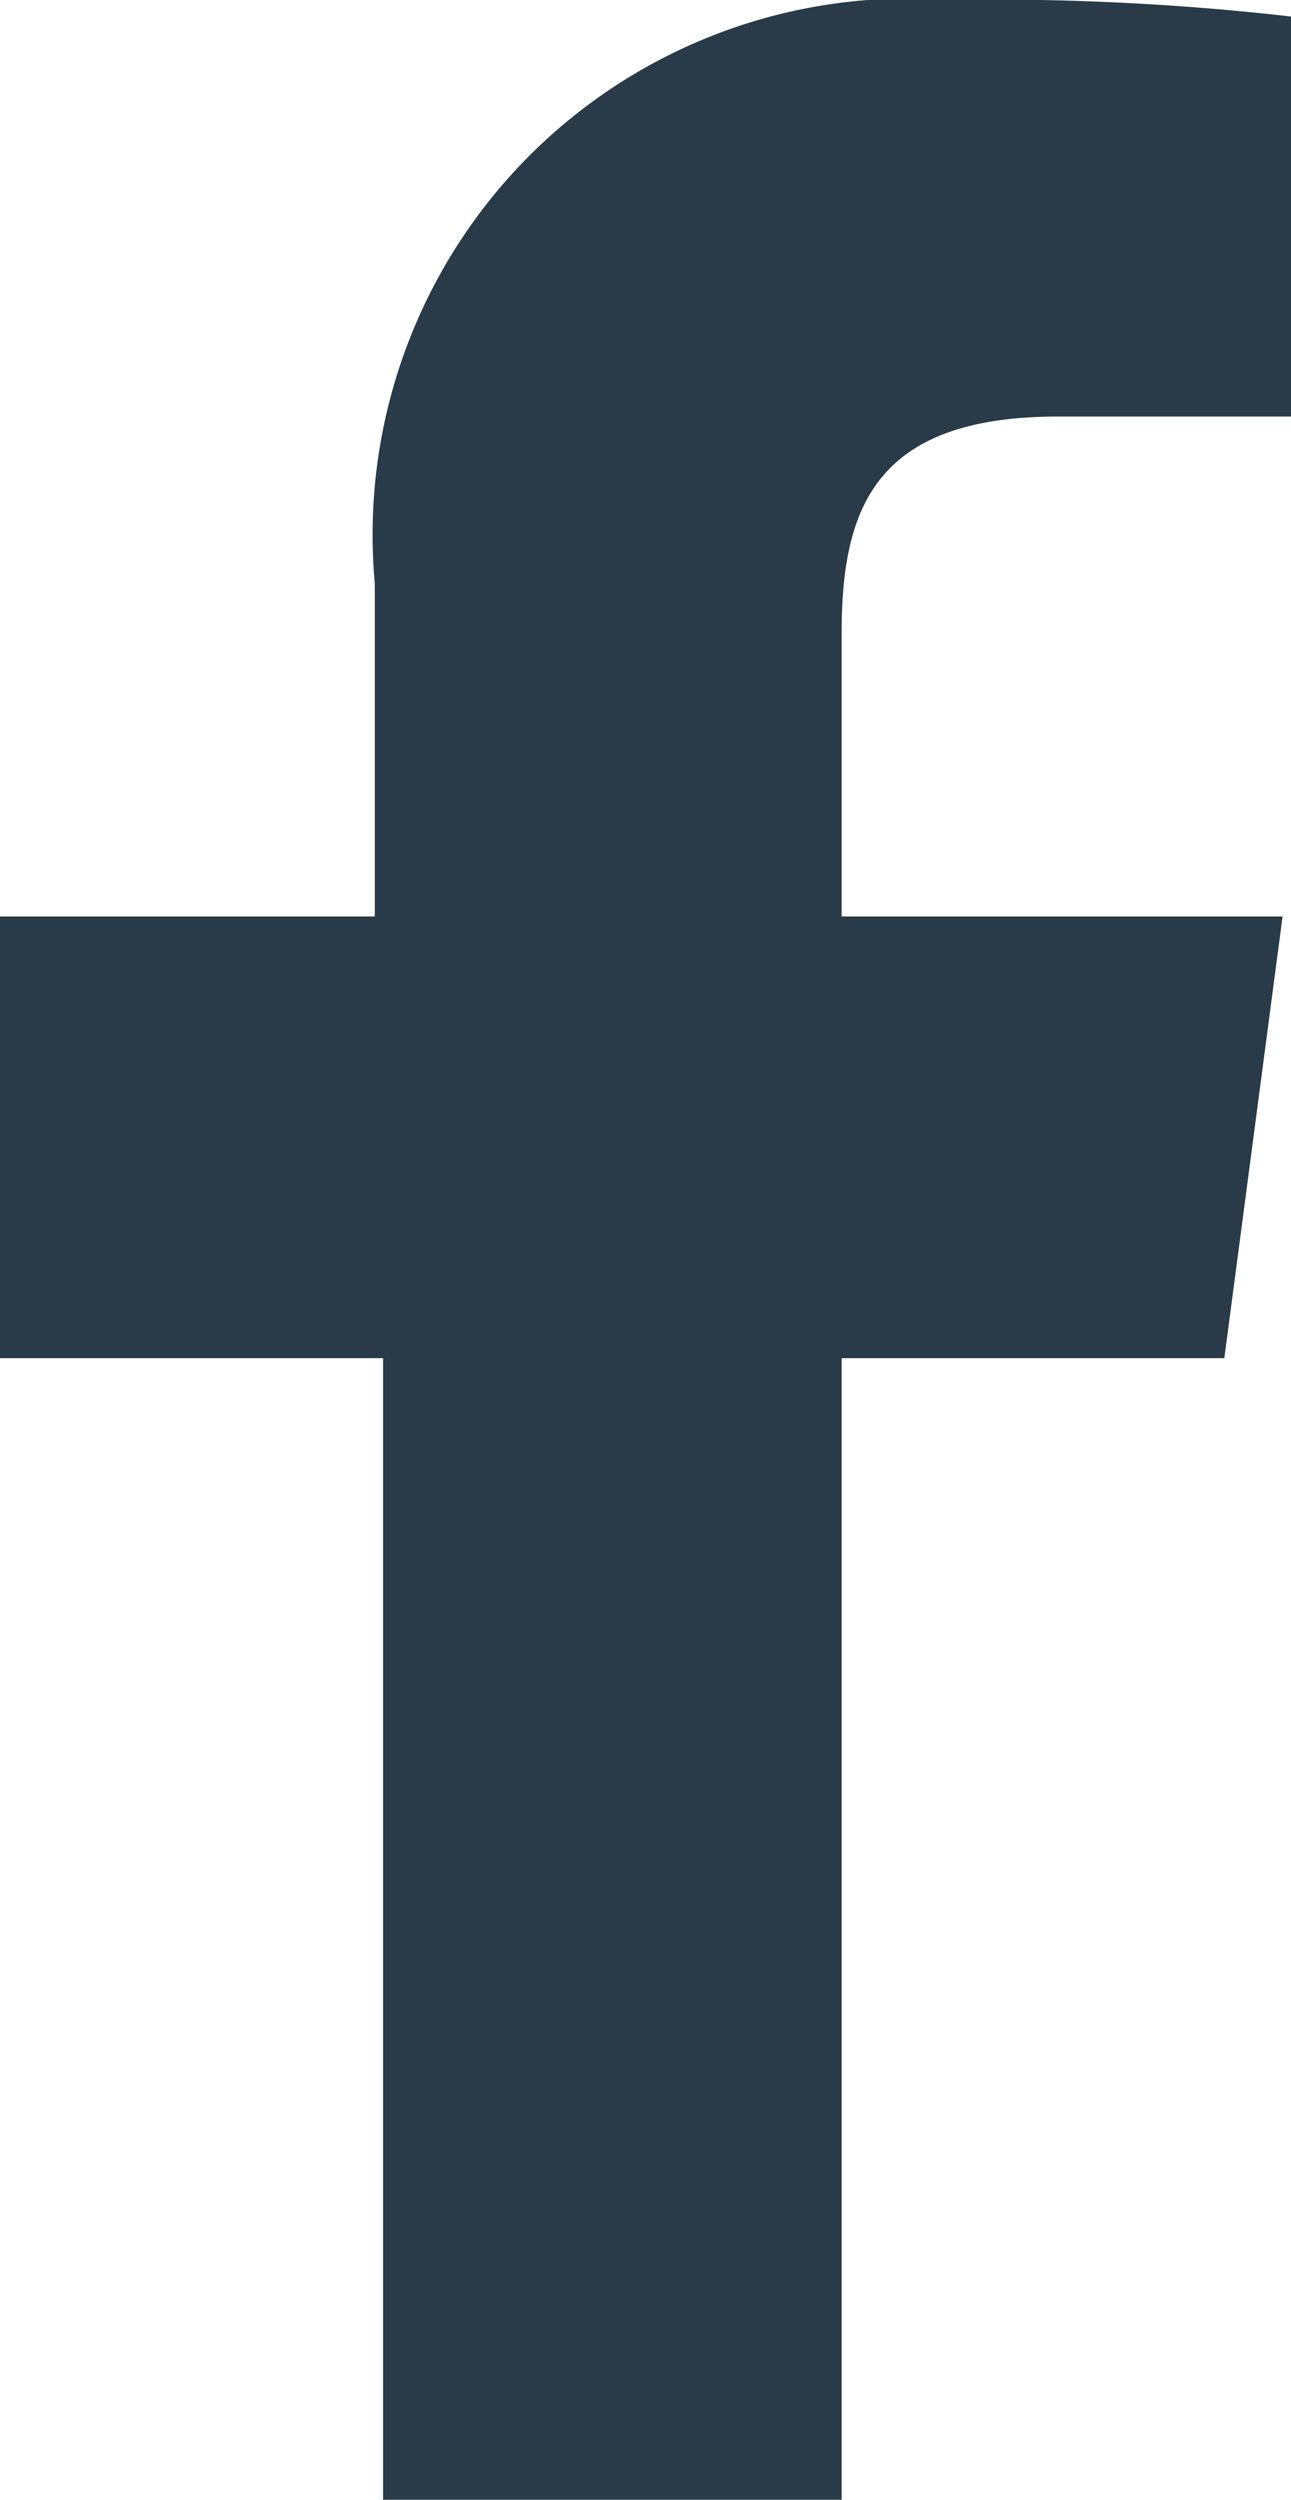
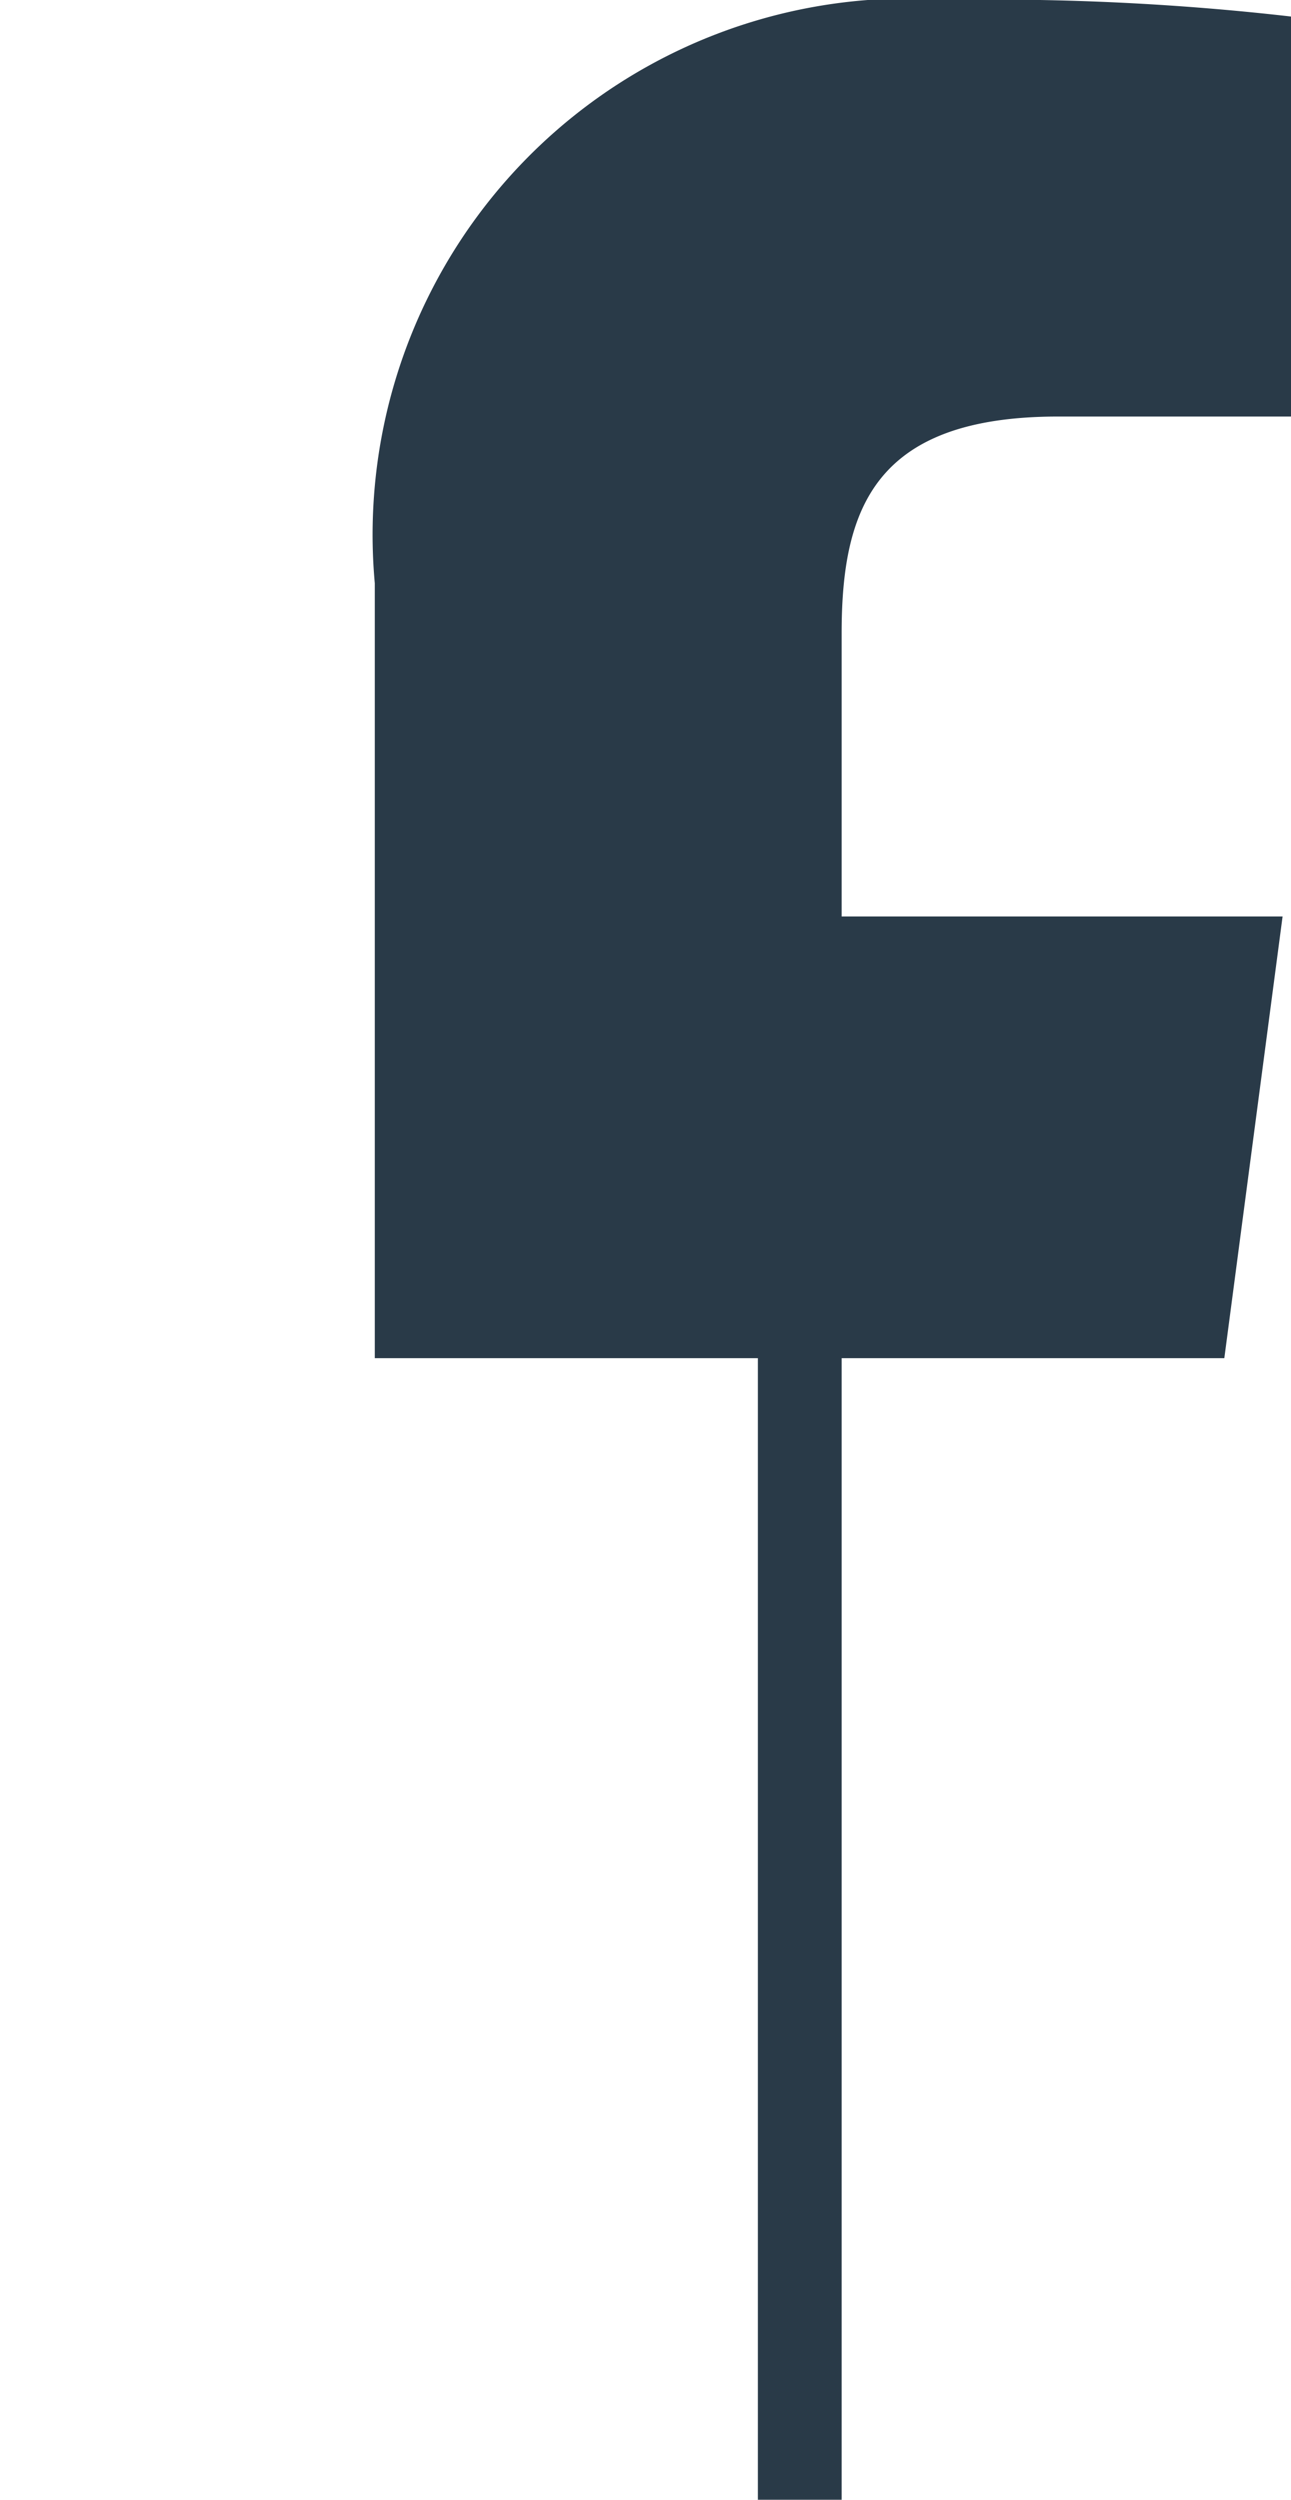
<svg xmlns="http://www.w3.org/2000/svg" width="9.817" height="19" viewBox="0 0 9.817 19">
  <g transform="translate(-24 -17)">
-     <path d="M30.4,36V27.323H33.31l.443-3.357H30.4V21.813c0-.95.253-1.647,1.647-1.647h1.773v-3.04A19.813,19.813,0,0,0,31.22,17a4.076,4.076,0,0,0-4.37,4.433v2.533H24v3.357h2.913V36Z" fill="#293a48" />
+     <path d="M30.4,36V27.323H33.31l.443-3.357H30.4V21.813c0-.95.253-1.647,1.647-1.647h1.773v-3.04A19.813,19.813,0,0,0,31.22,17a4.076,4.076,0,0,0-4.37,4.433v2.533v3.357h2.913V36Z" fill="#293a48" />
  </g>
</svg>